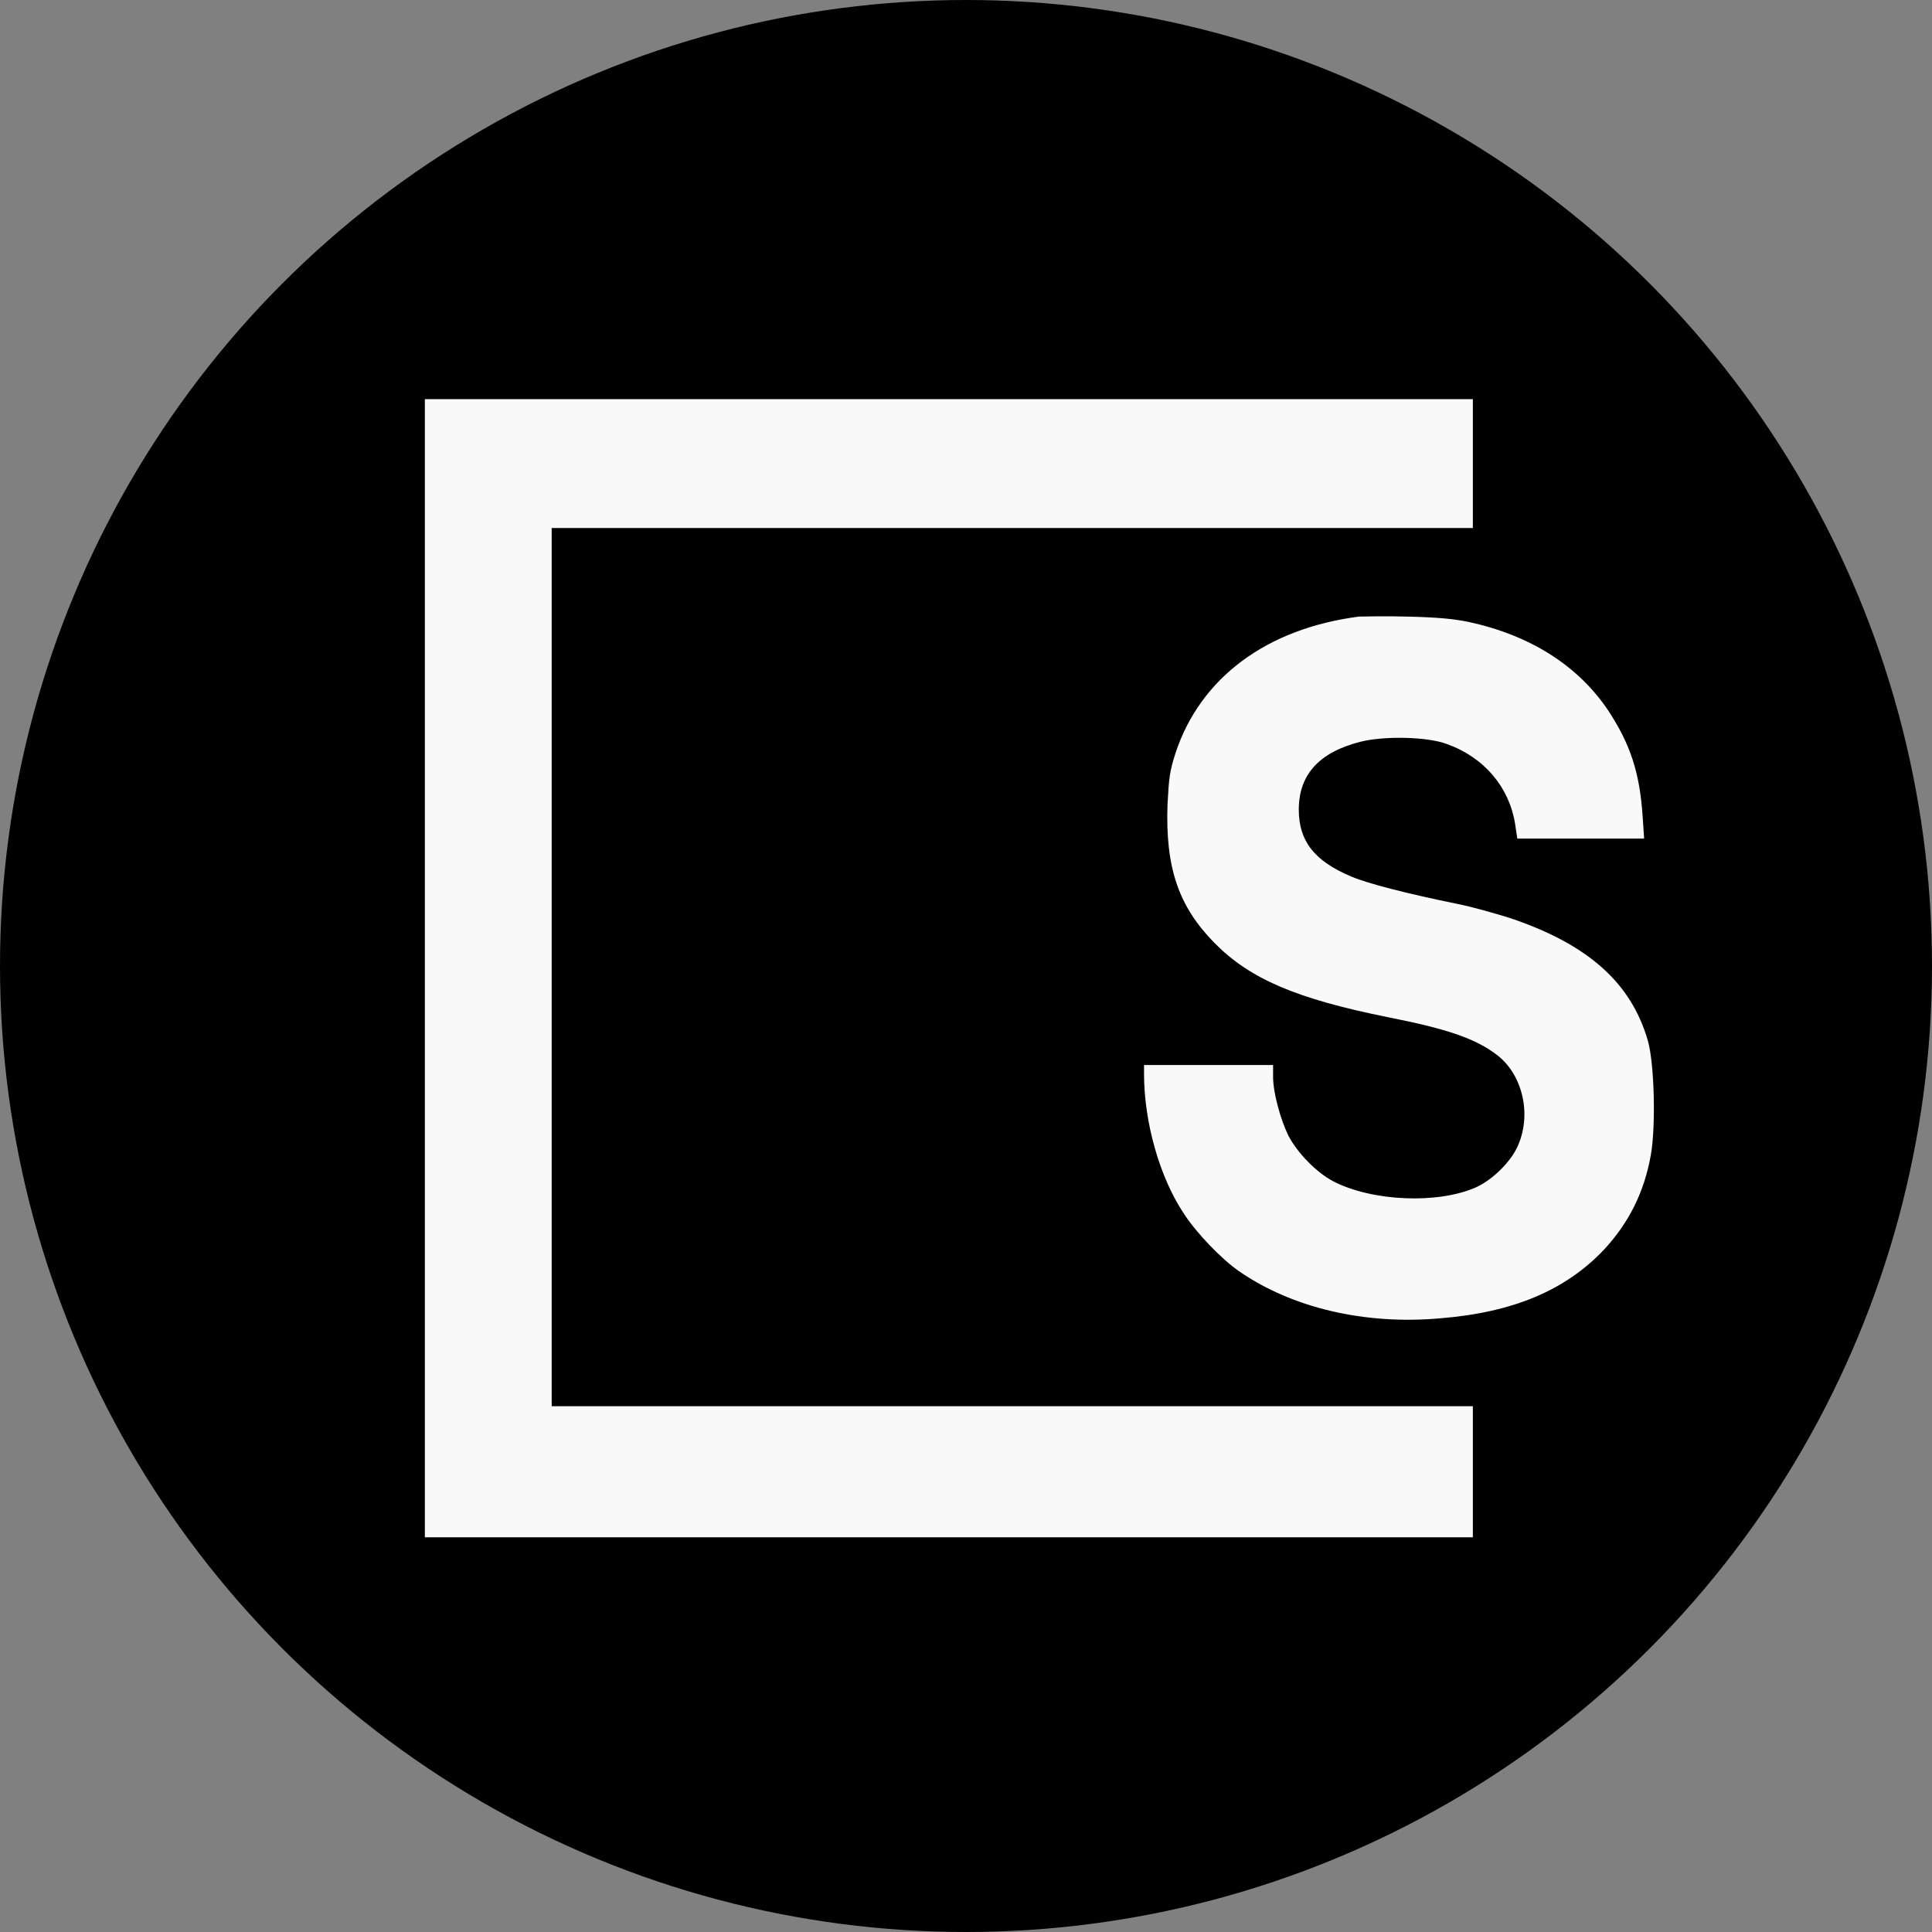
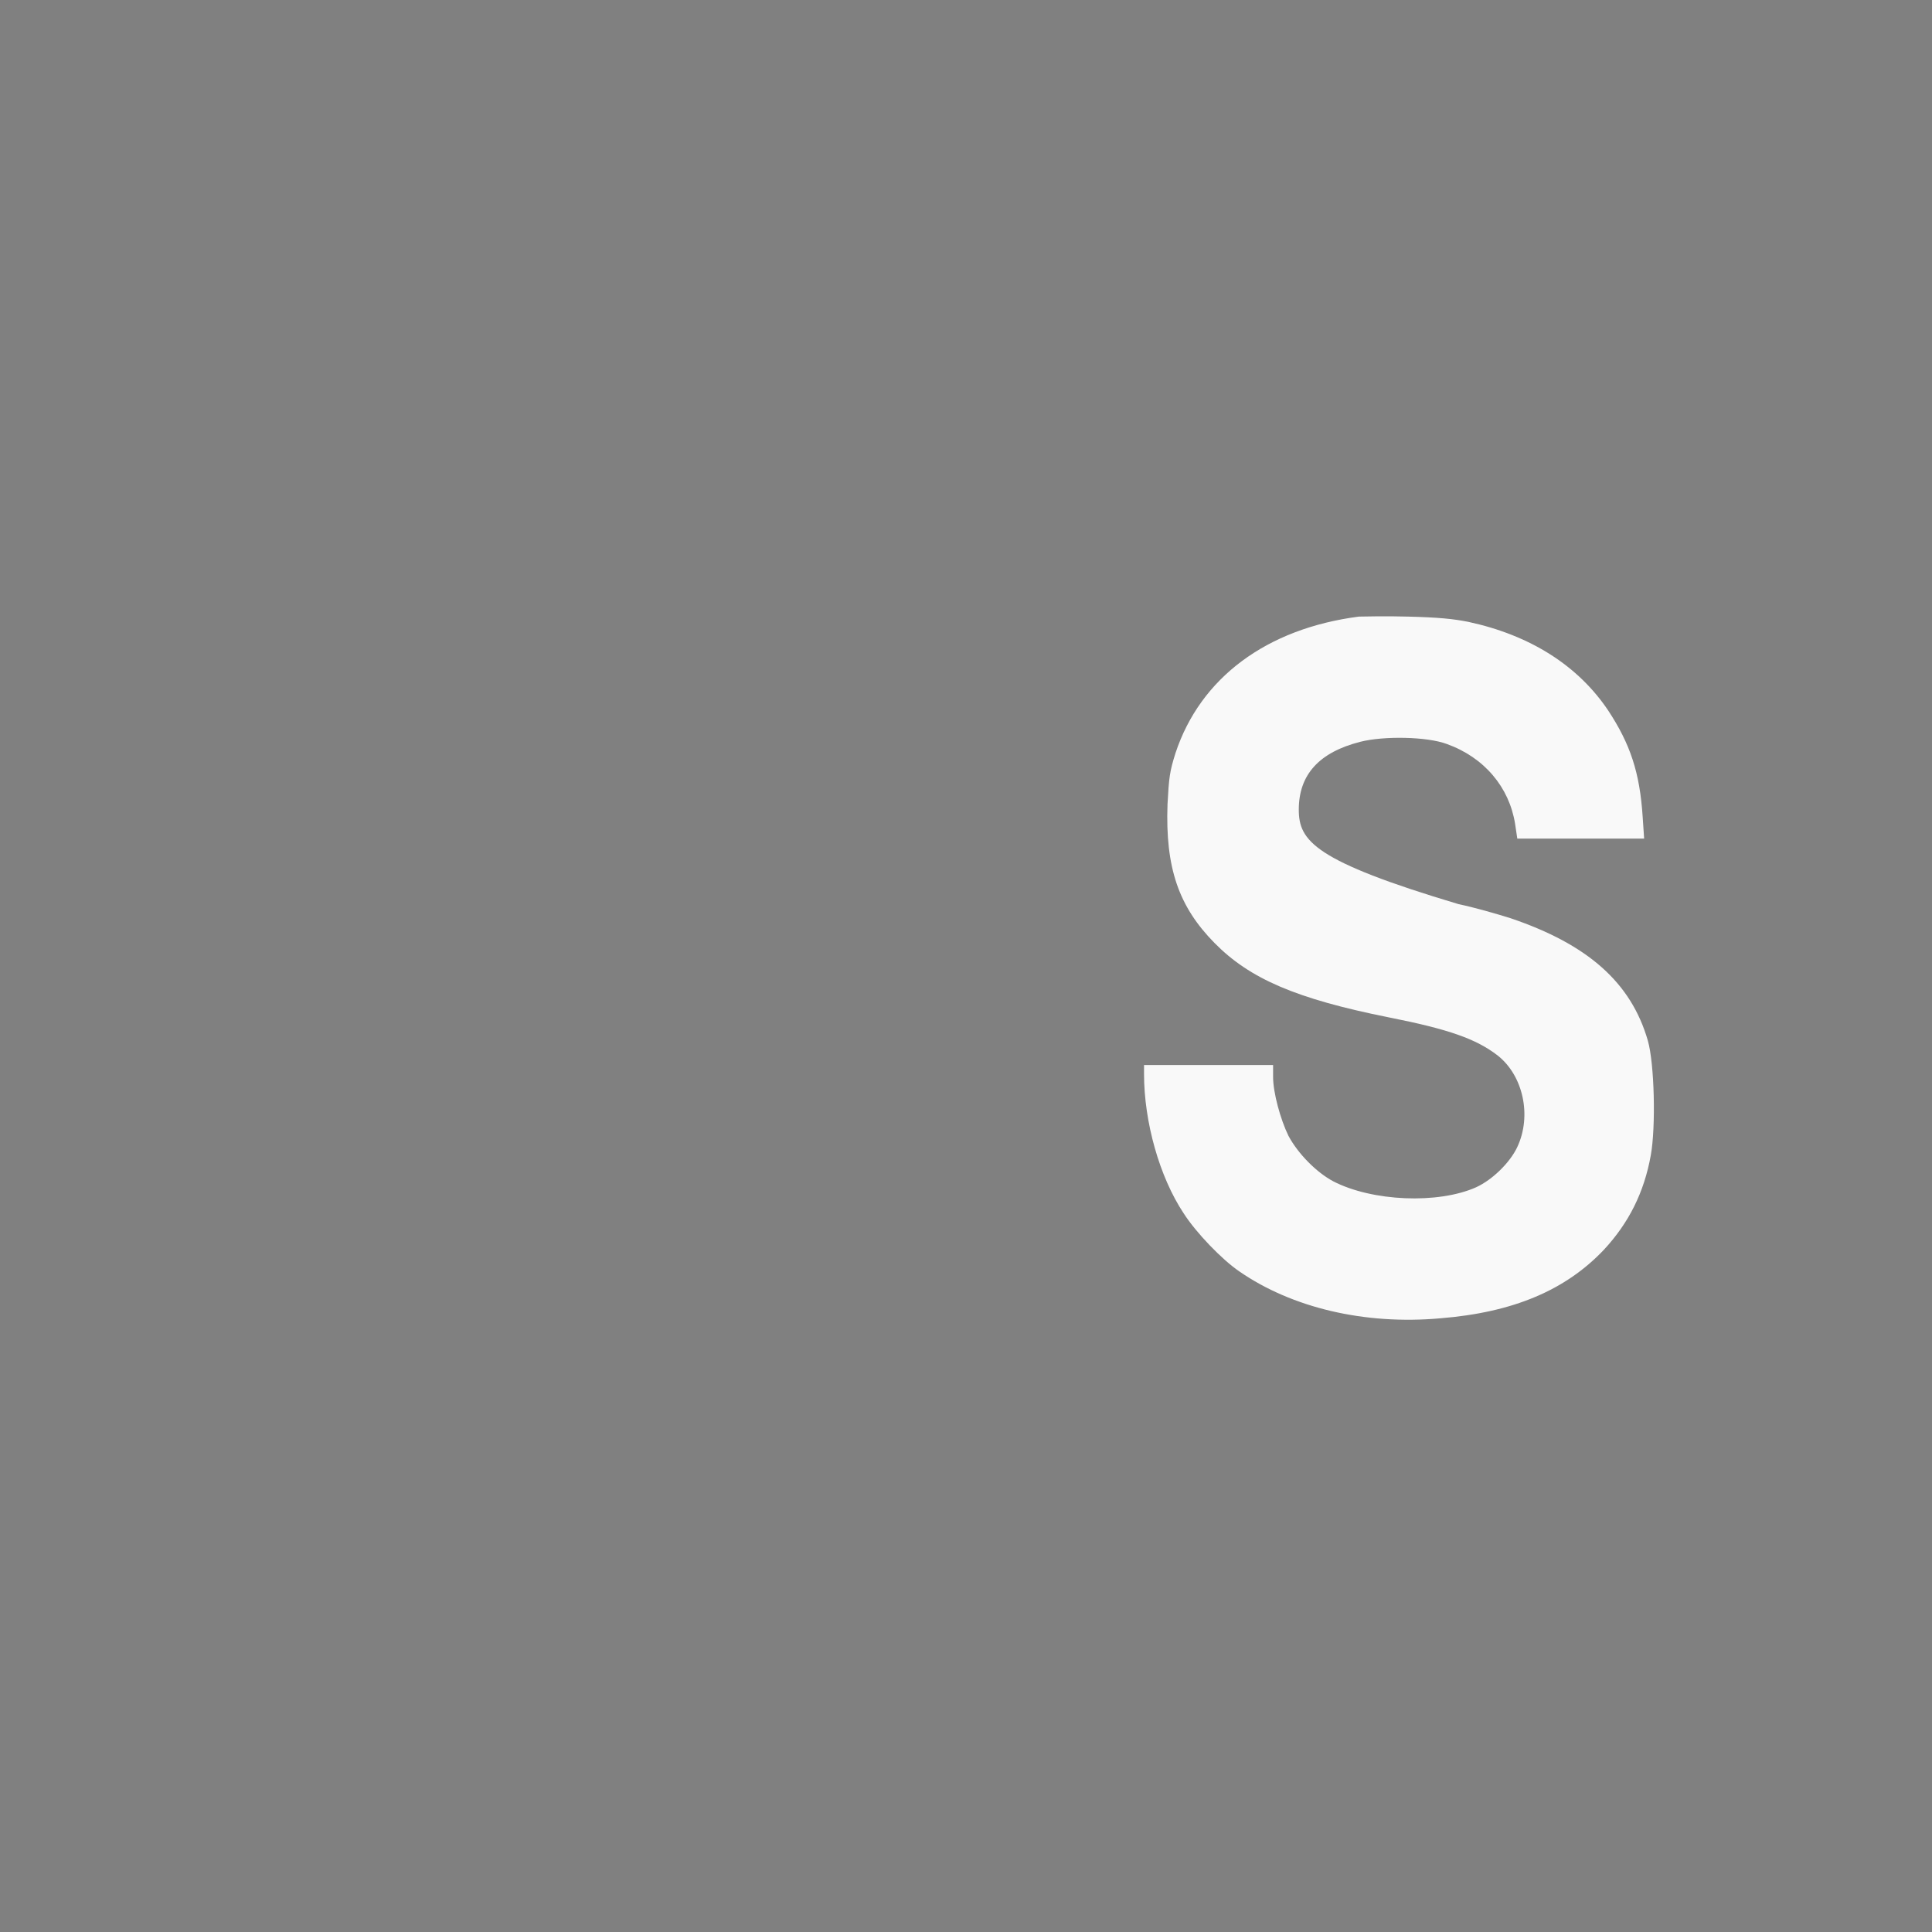
<svg xmlns="http://www.w3.org/2000/svg" width="20" height="20" viewBox="0 0 20 20" fill="none">
  <rect x="0" y="0" width="20" height="20" fill="#808080" stroke="none" />
-   <circle cx="10" cy="10" r="10" fill="black" />
-   <path d="M4.398 10.023V15.914H15.247V14.557H5.711V5.466H15.247V4.132H4.398V10.023Z" fill="#F9F9F9" />
-   <path d="M14.067 6.383C13.111 6.507 12.427 7.016 12.169 7.795C12.108 7.987 12.101 8.049 12.086 8.327C12.063 8.982 12.2 9.383 12.572 9.761C12.936 10.131 13.414 10.339 14.378 10.532C15.001 10.655 15.282 10.756 15.502 10.925C15.768 11.133 15.859 11.55 15.707 11.874C15.631 12.036 15.449 12.213 15.282 12.29C14.887 12.467 14.204 12.437 13.802 12.229C13.627 12.136 13.437 11.943 13.338 11.758C13.255 11.588 13.179 11.311 13.179 11.149V11.025H11.843V11.118C11.843 11.612 12.002 12.182 12.253 12.56C12.382 12.761 12.648 13.038 12.83 13.162C13.376 13.539 14.128 13.717 14.91 13.647C15.669 13.586 16.208 13.354 16.603 12.938C16.861 12.66 17.02 12.344 17.089 11.959C17.142 11.666 17.127 11.01 17.058 10.771C16.884 10.17 16.436 9.776 15.639 9.506C15.494 9.46 15.252 9.391 15.1 9.36C14.568 9.252 14.151 9.144 13.991 9.075C13.604 8.913 13.445 8.705 13.445 8.381C13.445 8.018 13.657 7.787 14.082 7.679C14.325 7.617 14.773 7.625 14.978 7.702C15.365 7.841 15.623 8.149 15.684 8.527L15.707 8.681H17.02L17.005 8.458C16.975 7.995 16.876 7.702 16.648 7.355C16.337 6.892 15.844 6.576 15.198 6.437C15.046 6.407 14.895 6.391 14.576 6.383C14.333 6.376 14.105 6.383 14.067 6.383Z" fill="#F9F9F9" />
+   <path d="M14.067 6.383C13.111 6.507 12.427 7.016 12.169 7.795C12.108 7.987 12.101 8.049 12.086 8.327C12.063 8.982 12.2 9.383 12.572 9.761C12.936 10.131 13.414 10.339 14.378 10.532C15.001 10.655 15.282 10.756 15.502 10.925C15.768 11.133 15.859 11.55 15.707 11.874C15.631 12.036 15.449 12.213 15.282 12.29C14.887 12.467 14.204 12.437 13.802 12.229C13.627 12.136 13.437 11.943 13.338 11.758C13.255 11.588 13.179 11.311 13.179 11.149V11.025H11.843V11.118C11.843 11.612 12.002 12.182 12.253 12.56C12.382 12.761 12.648 13.038 12.83 13.162C13.376 13.539 14.128 13.717 14.91 13.647C15.669 13.586 16.208 13.354 16.603 12.938C16.861 12.66 17.02 12.344 17.089 11.959C17.142 11.666 17.127 11.01 17.058 10.771C16.884 10.17 16.436 9.776 15.639 9.506C15.494 9.46 15.252 9.391 15.1 9.36C13.604 8.913 13.445 8.705 13.445 8.381C13.445 8.018 13.657 7.787 14.082 7.679C14.325 7.617 14.773 7.625 14.978 7.702C15.365 7.841 15.623 8.149 15.684 8.527L15.707 8.681H17.02L17.005 8.458C16.975 7.995 16.876 7.702 16.648 7.355C16.337 6.892 15.844 6.576 15.198 6.437C15.046 6.407 14.895 6.391 14.576 6.383C14.333 6.376 14.105 6.383 14.067 6.383Z" fill="#F9F9F9" />
</svg>